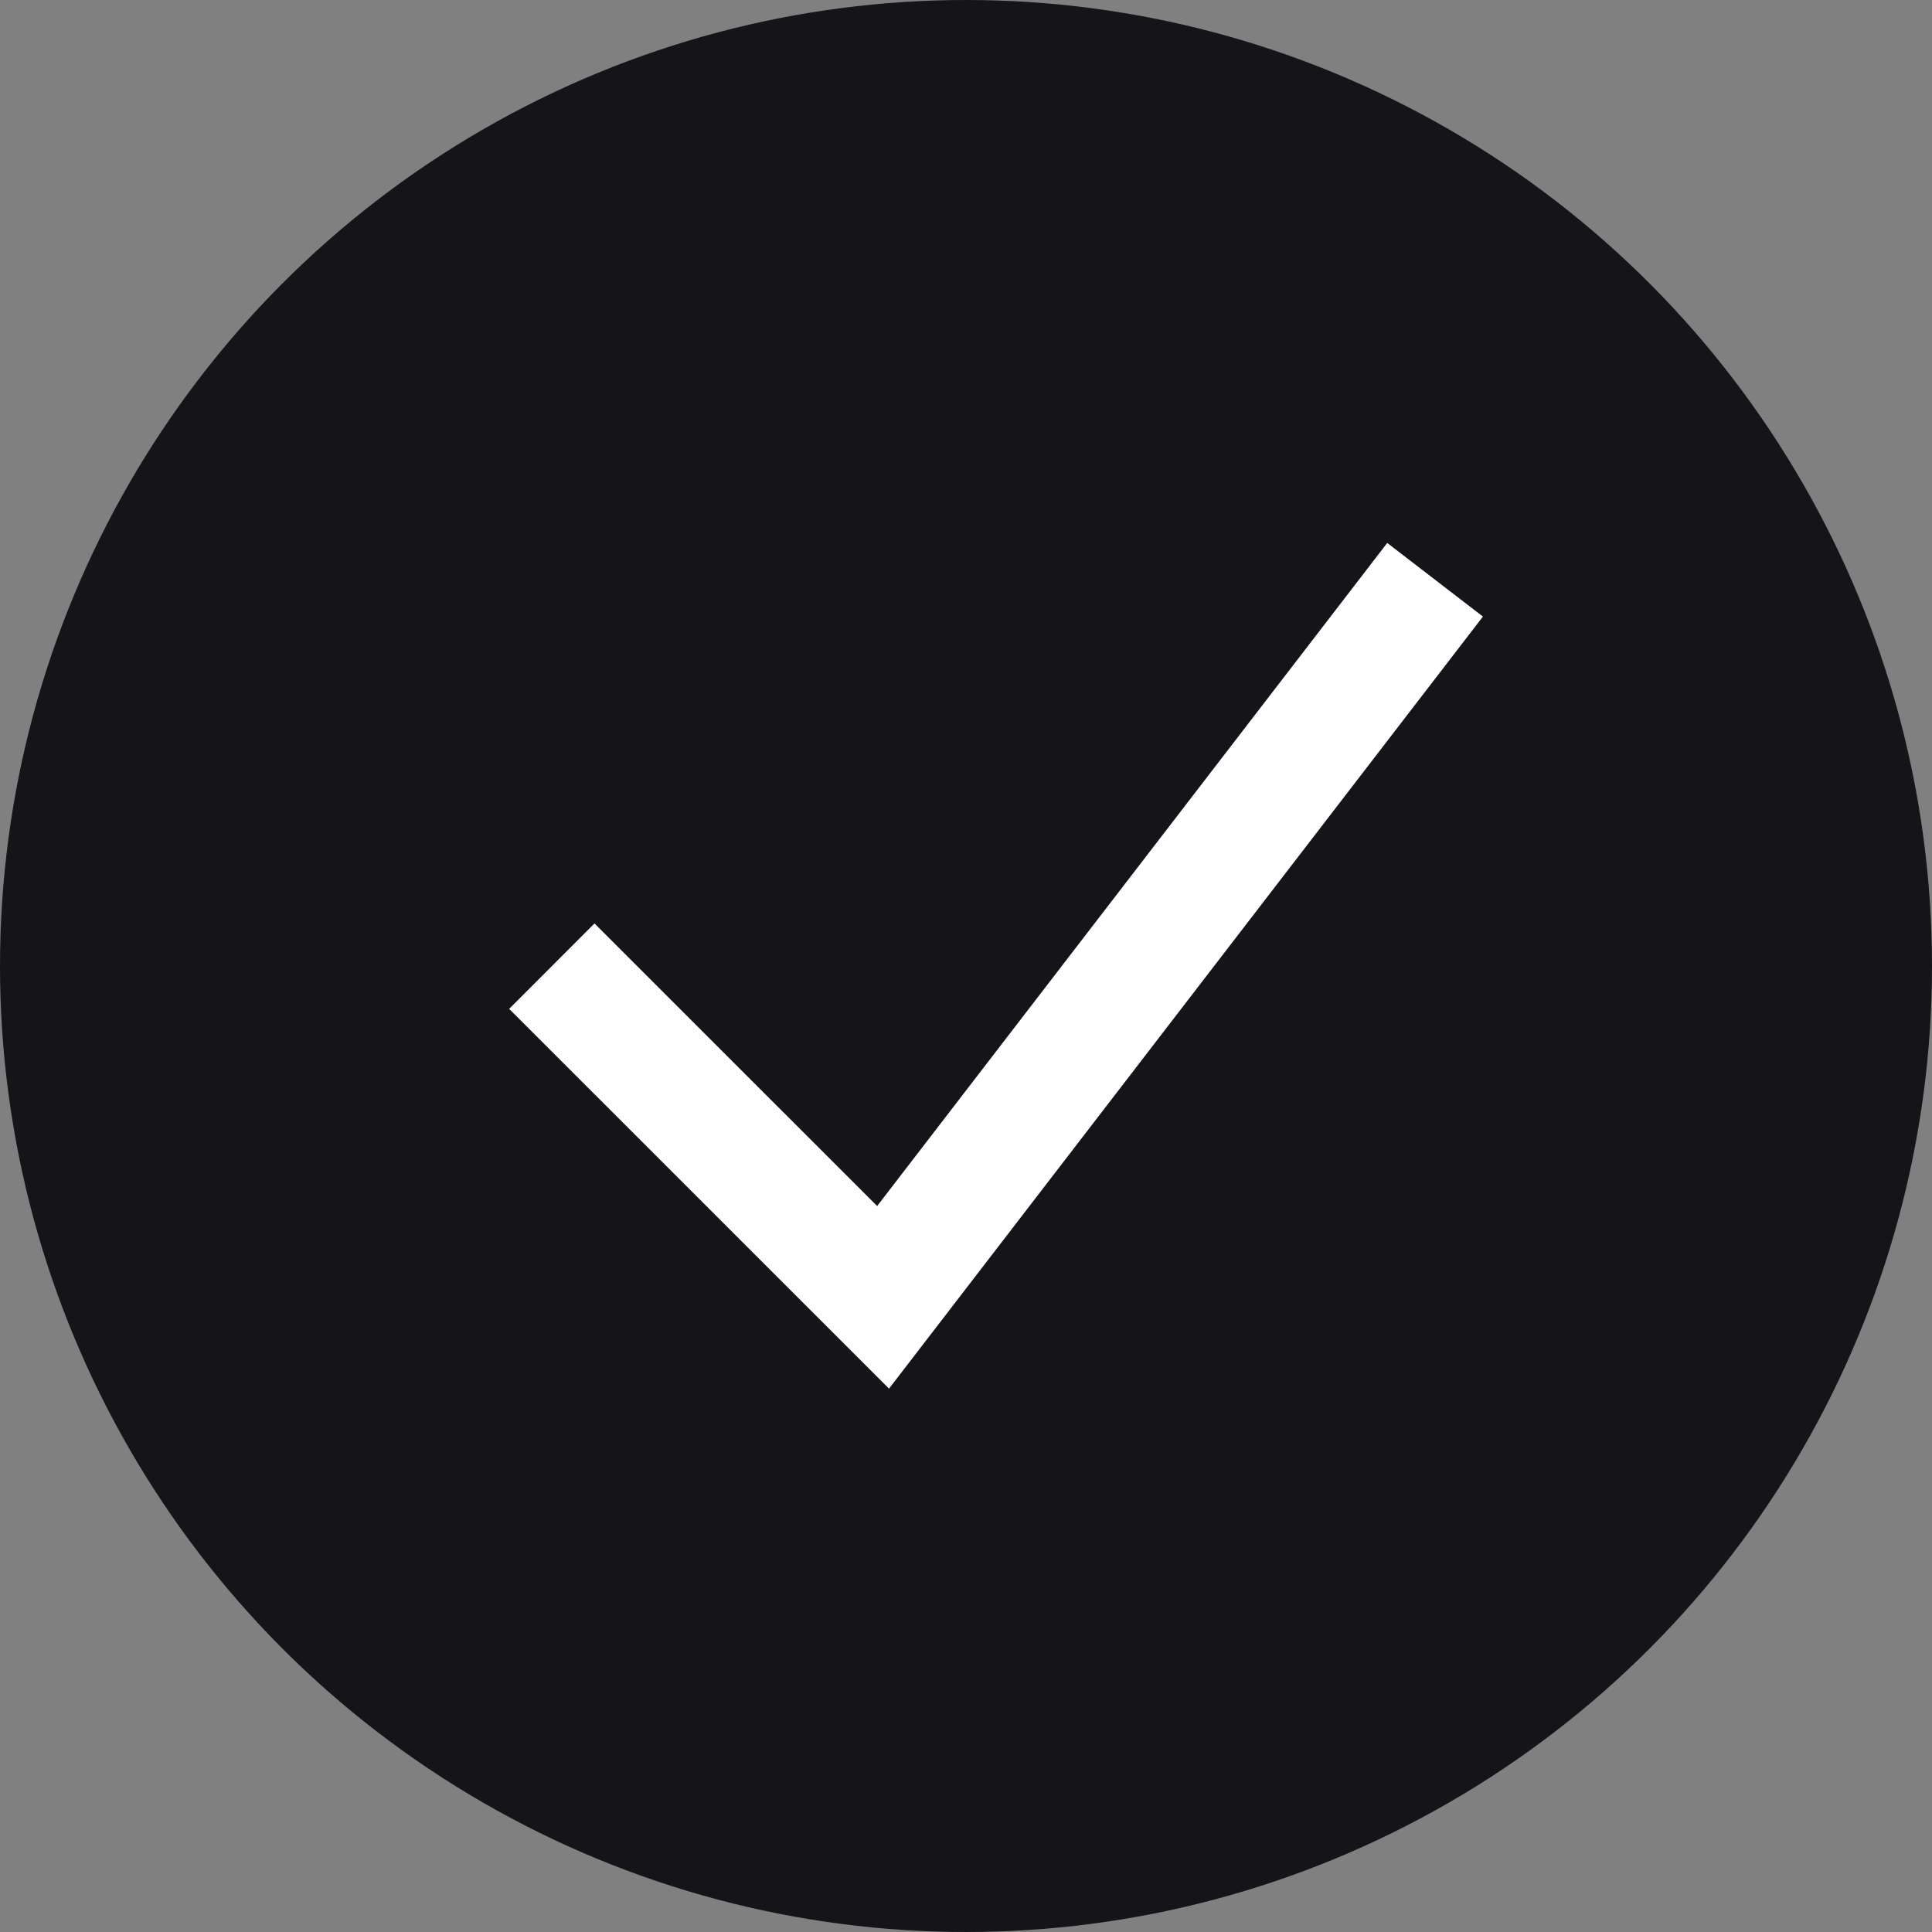
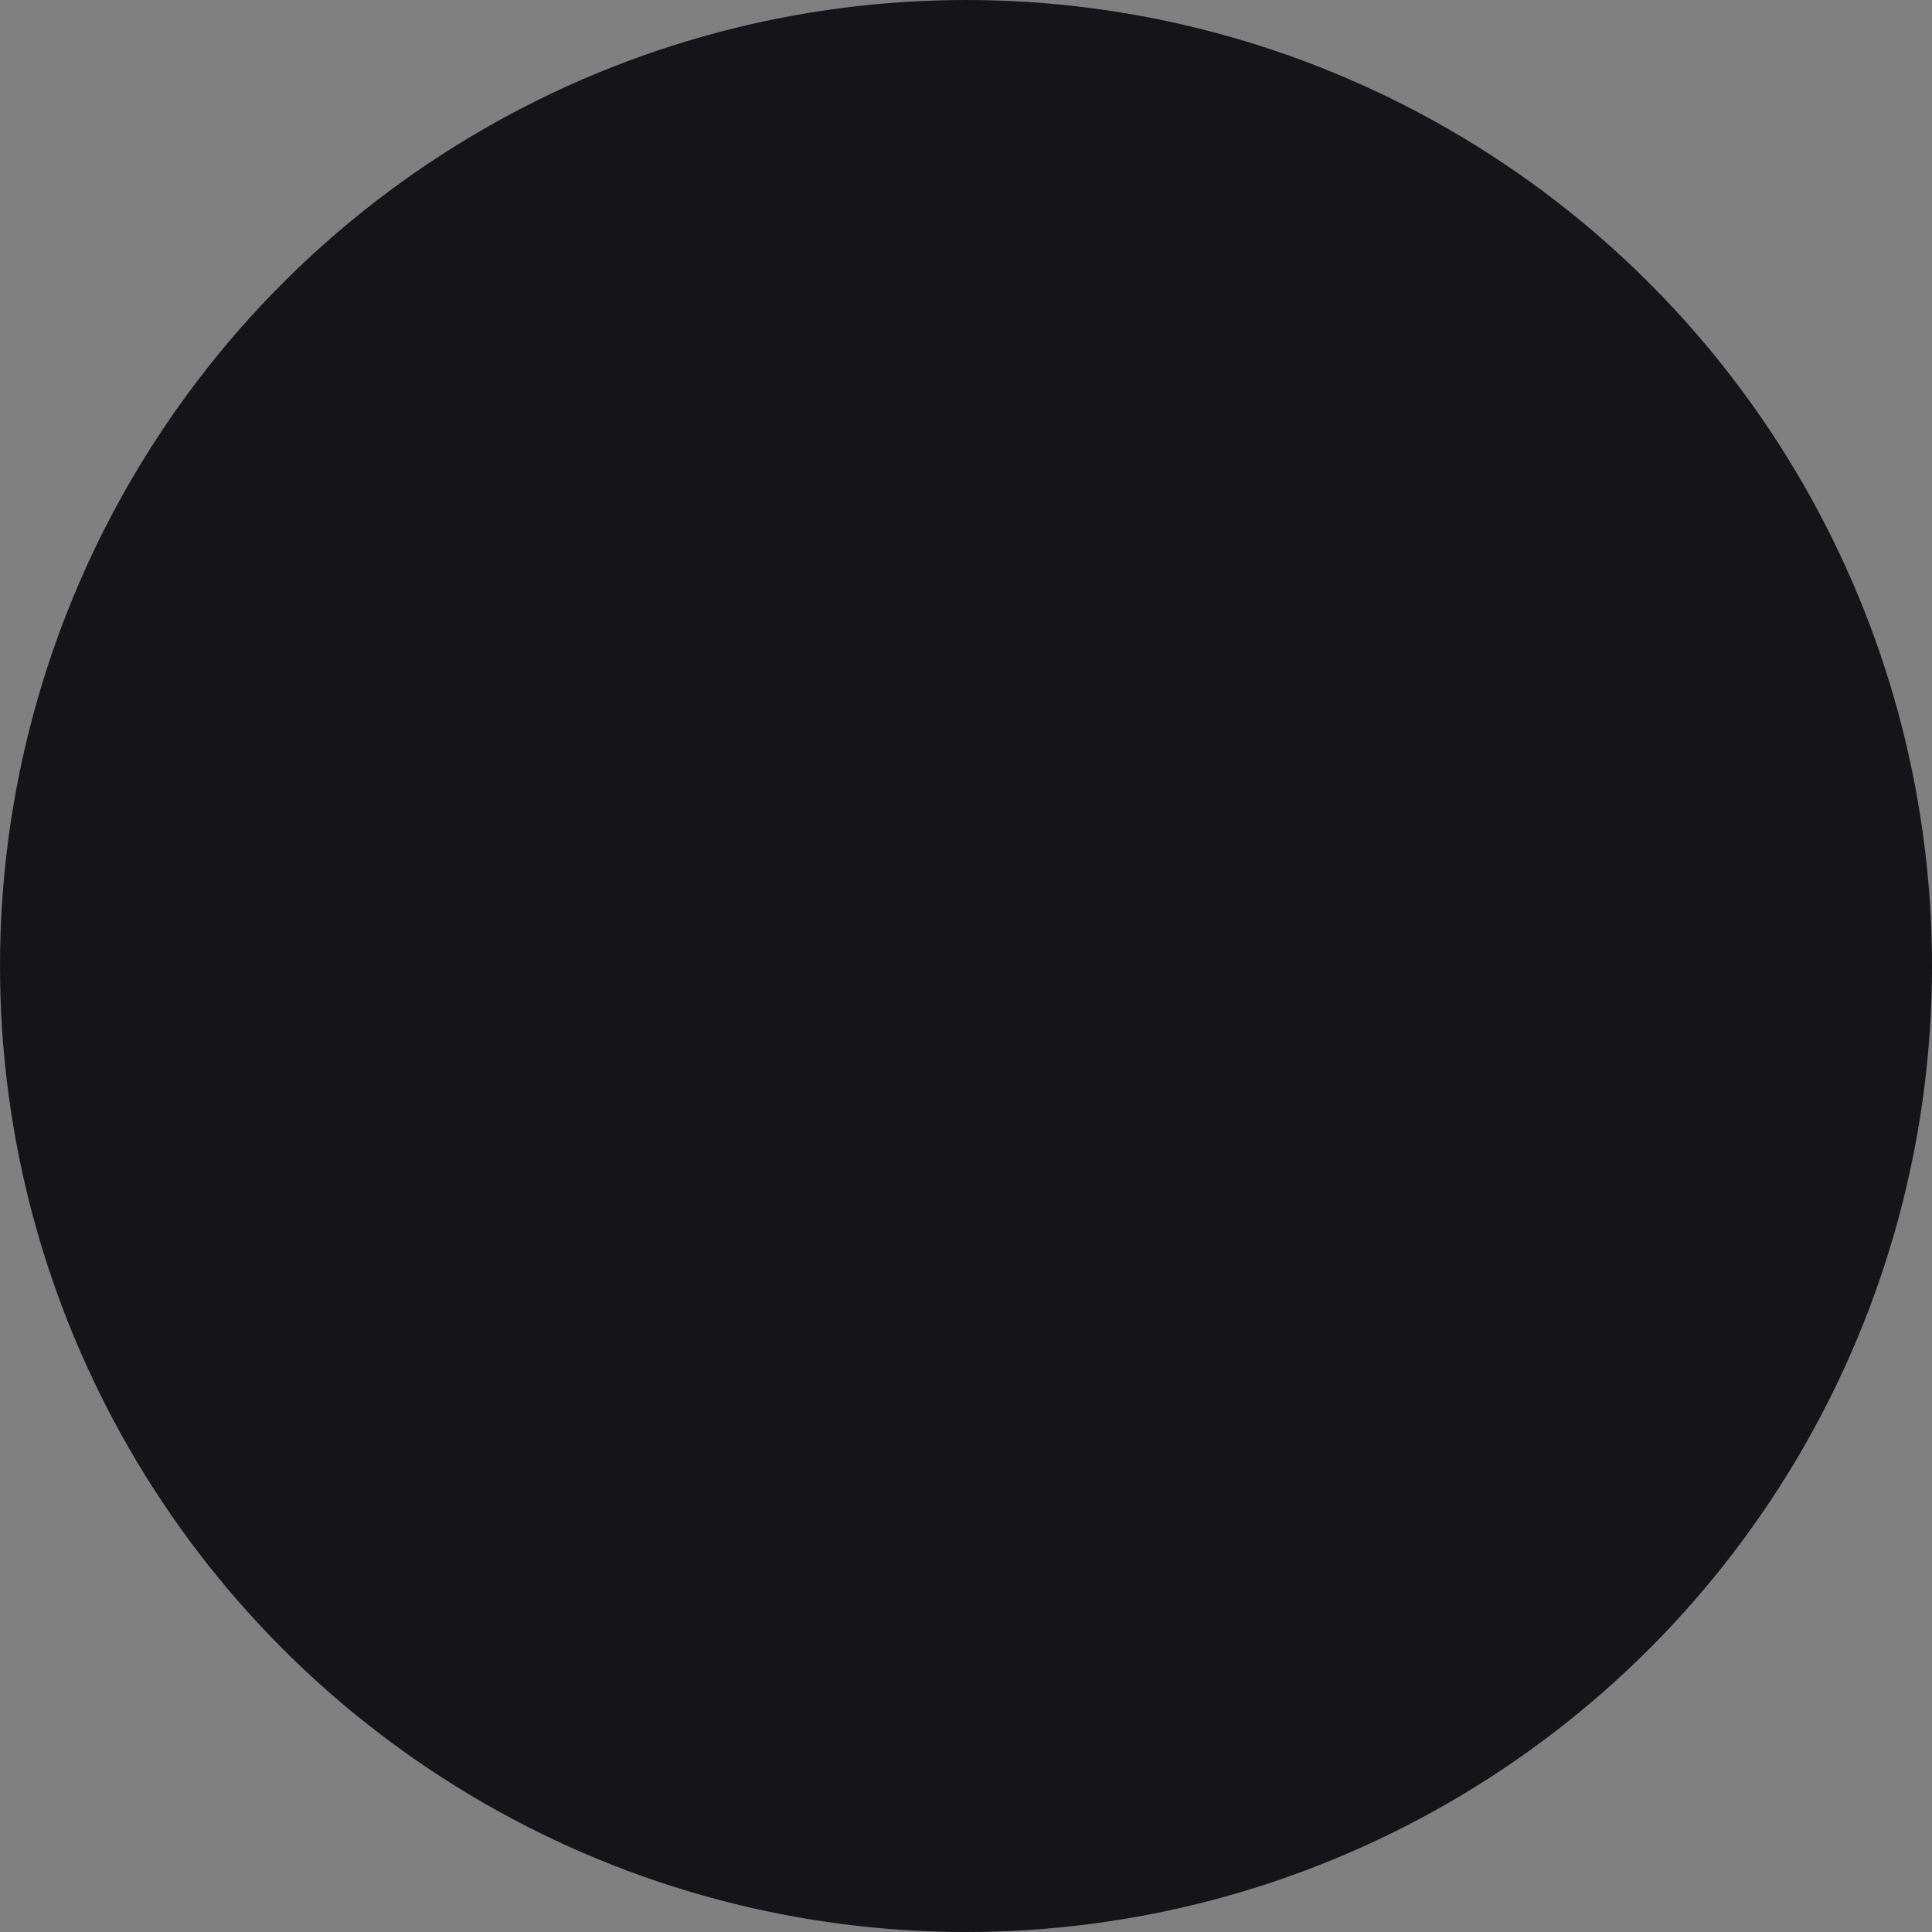
<svg xmlns="http://www.w3.org/2000/svg" width="24" height="24" viewBox="0 0 24 24" fill="none">
  <rect x="0" y="0" width="24" height="24" fill="#808080" stroke="none" />
  <circle cx="12" cy="12" r="11.5" fill="#151519" stroke="#151519" />
-   <path d="M6.855 12.002L10.97 16.116L17.827 7.202" stroke="white" stroke-width="1.5" />
</svg>